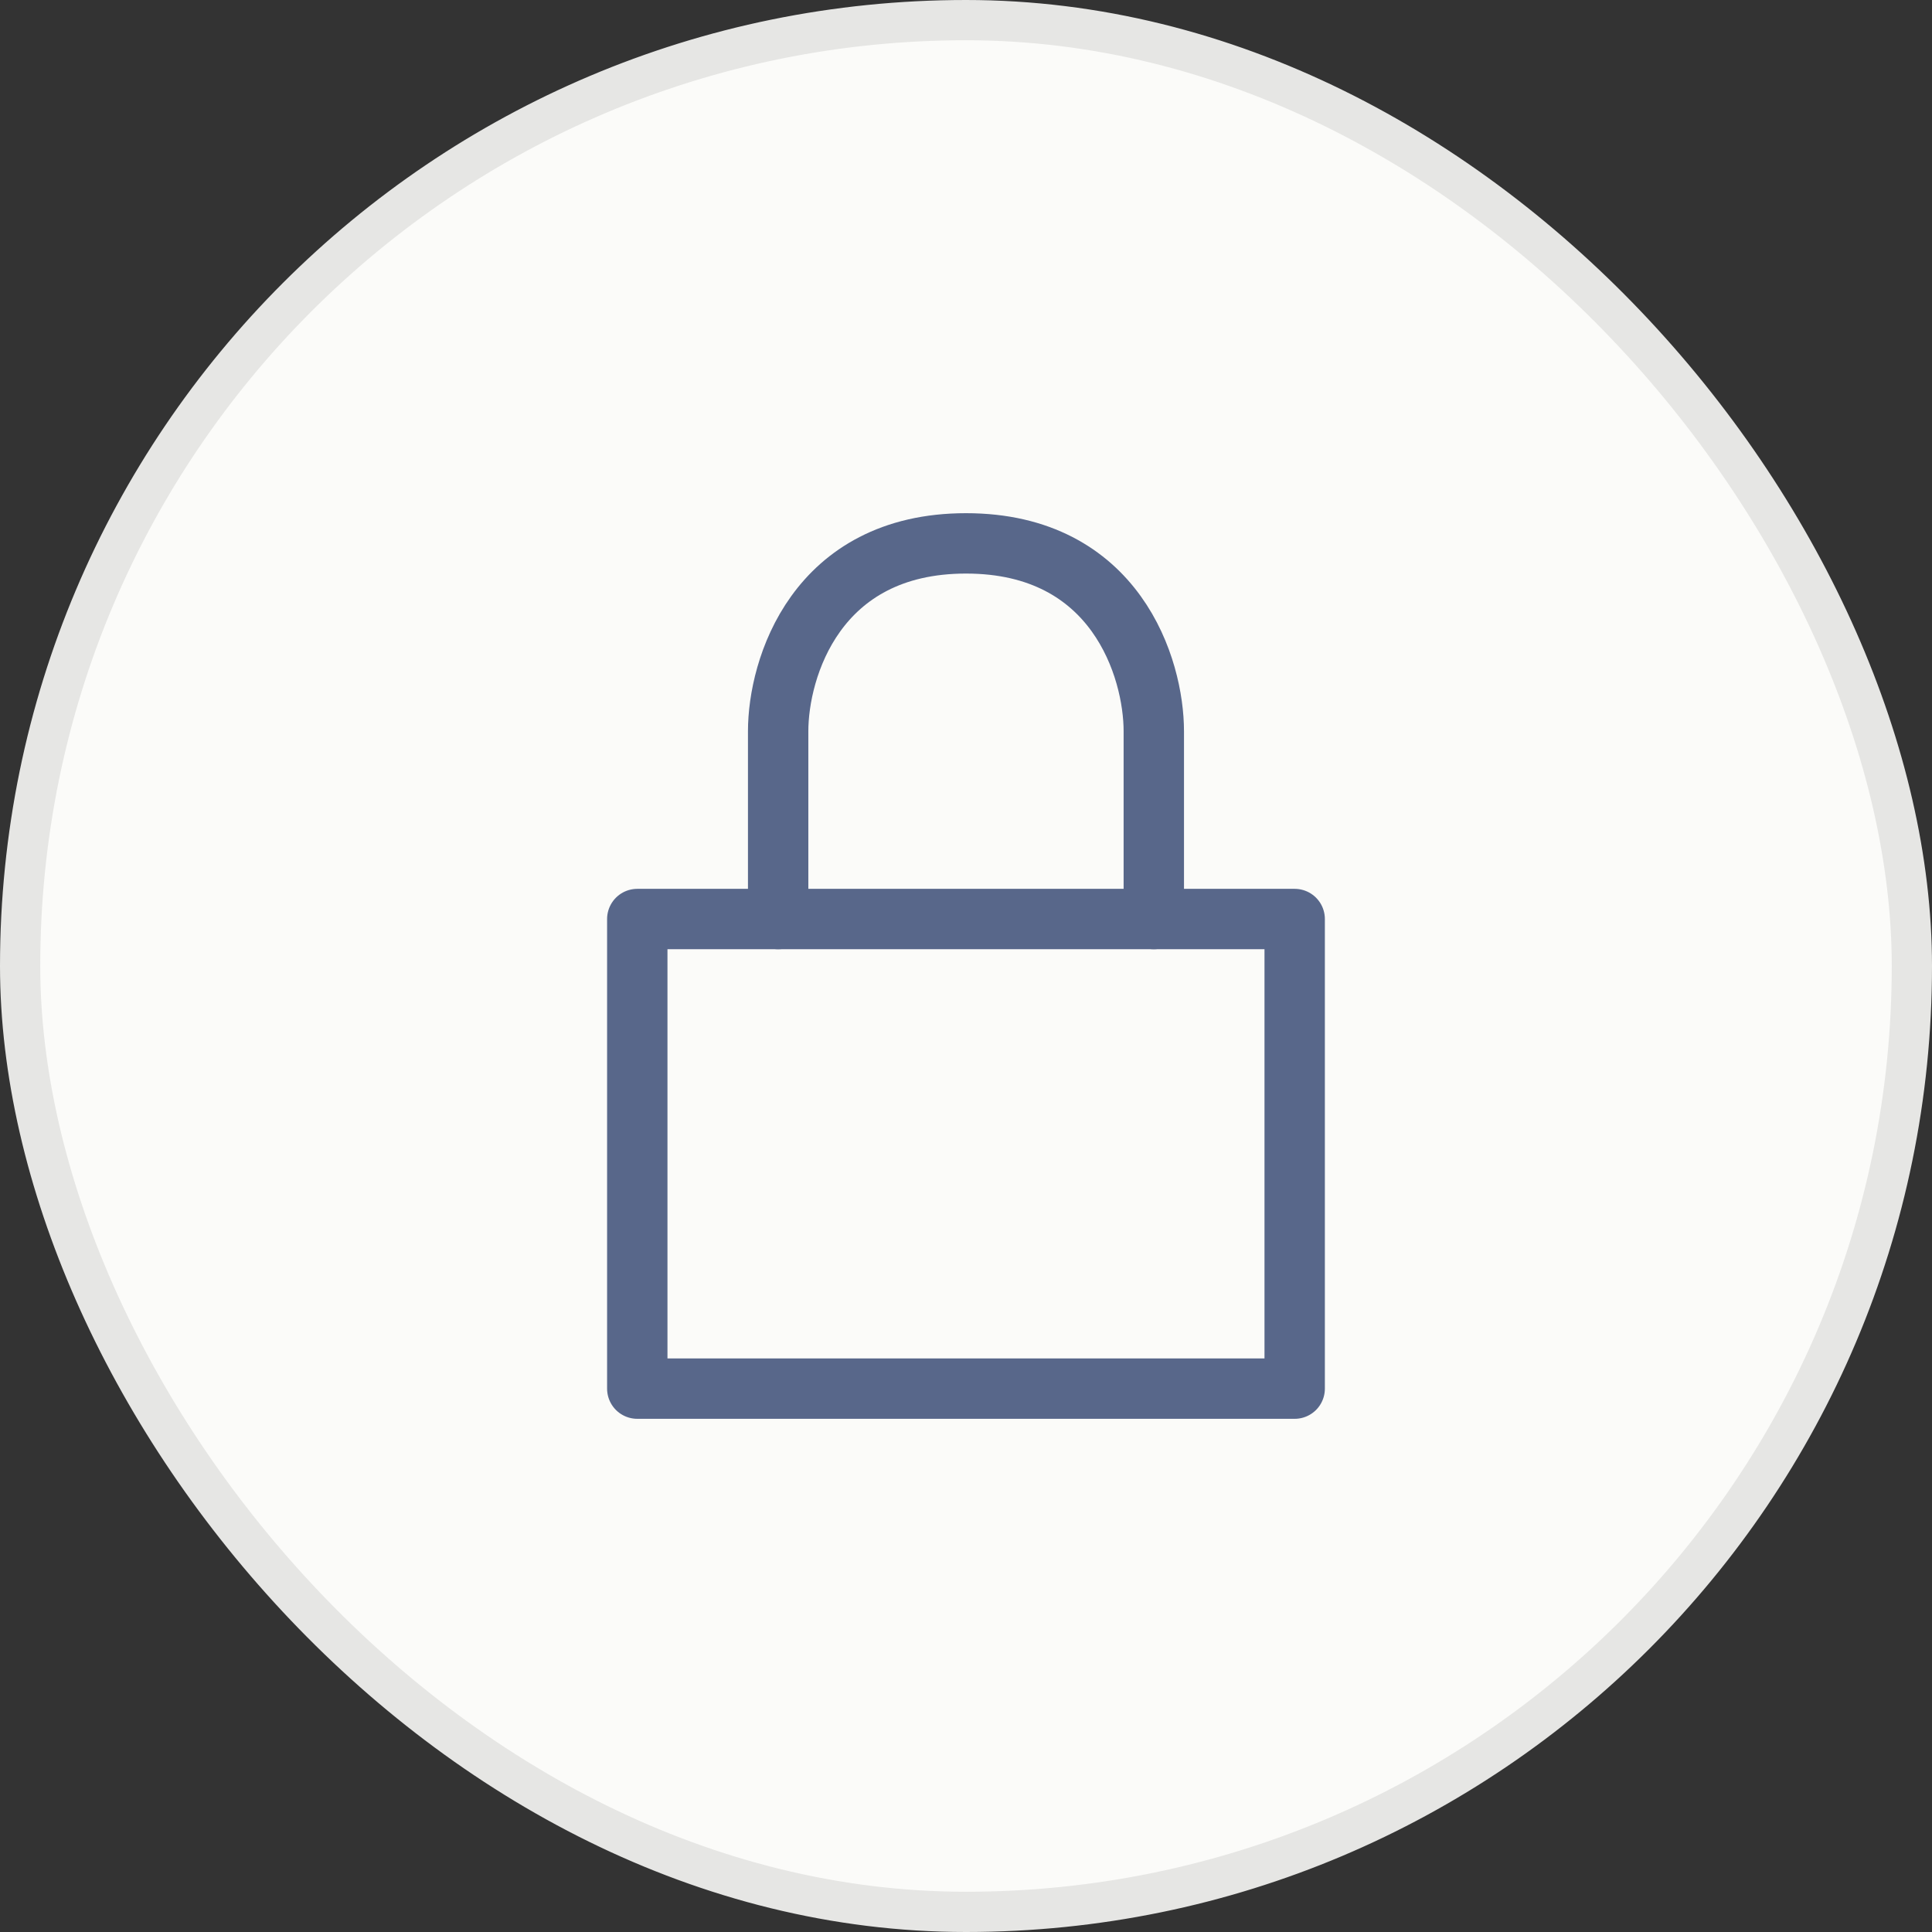
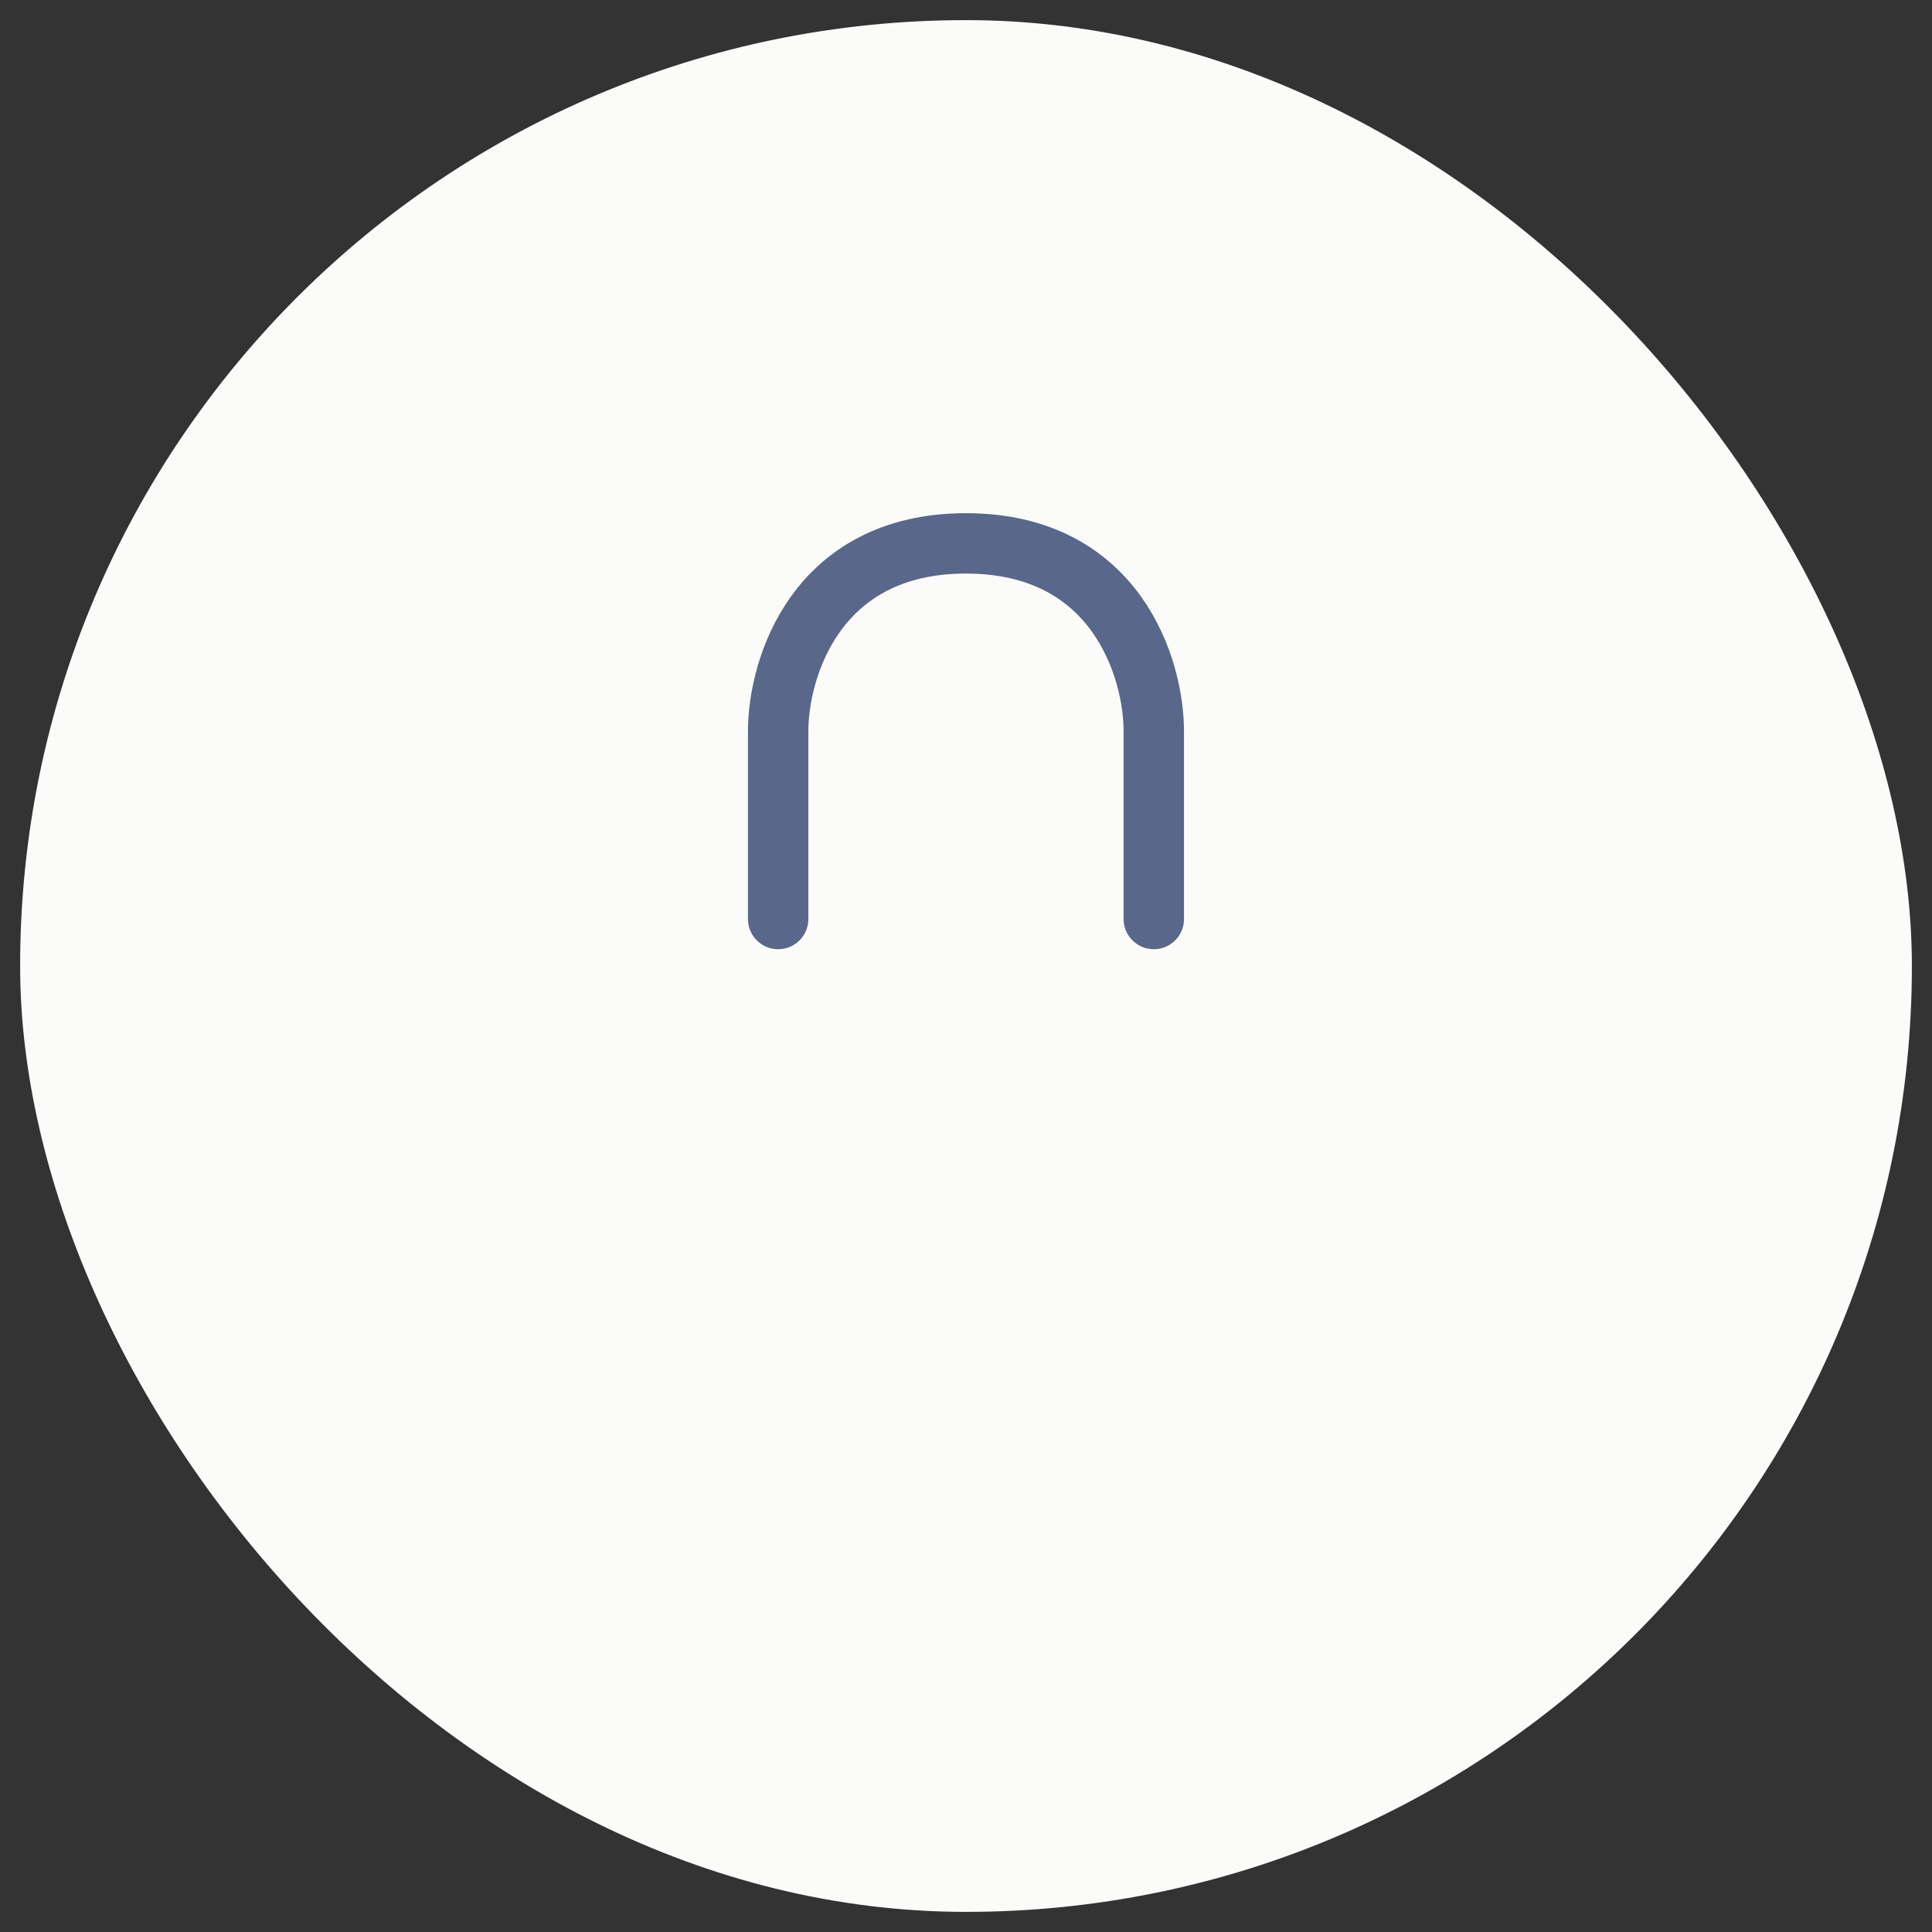
<svg xmlns="http://www.w3.org/2000/svg" width="48" height="48" viewBox="0 0 48 48" fill="none">
  <rect x="0" y="0" width="48" height="48" fill="#333333" stroke="none" />
  <rect x="0.5" y="0.5" width="47" height="47" rx="23.5" fill="#FBFBF9" />
-   <rect x="0.5" y="0.5" width="47" height="47" rx="23.5" stroke="#E6E6E4" />
  <path d="M19.333 22.833V18.167C19.333 16.611 20.266 13.5 24 13.5C27.733 13.5 28.666 16.611 28.666 18.167V22.833" stroke="#58678A" stroke-width="1.5" stroke-linecap="round" stroke-linejoin="round" />
-   <path d="M32.166 34.5H15.833V22.833H19.333H28.666H32.166V34.5Z" stroke="#58678A" stroke-width="1.5" stroke-linecap="round" stroke-linejoin="round" />
</svg>